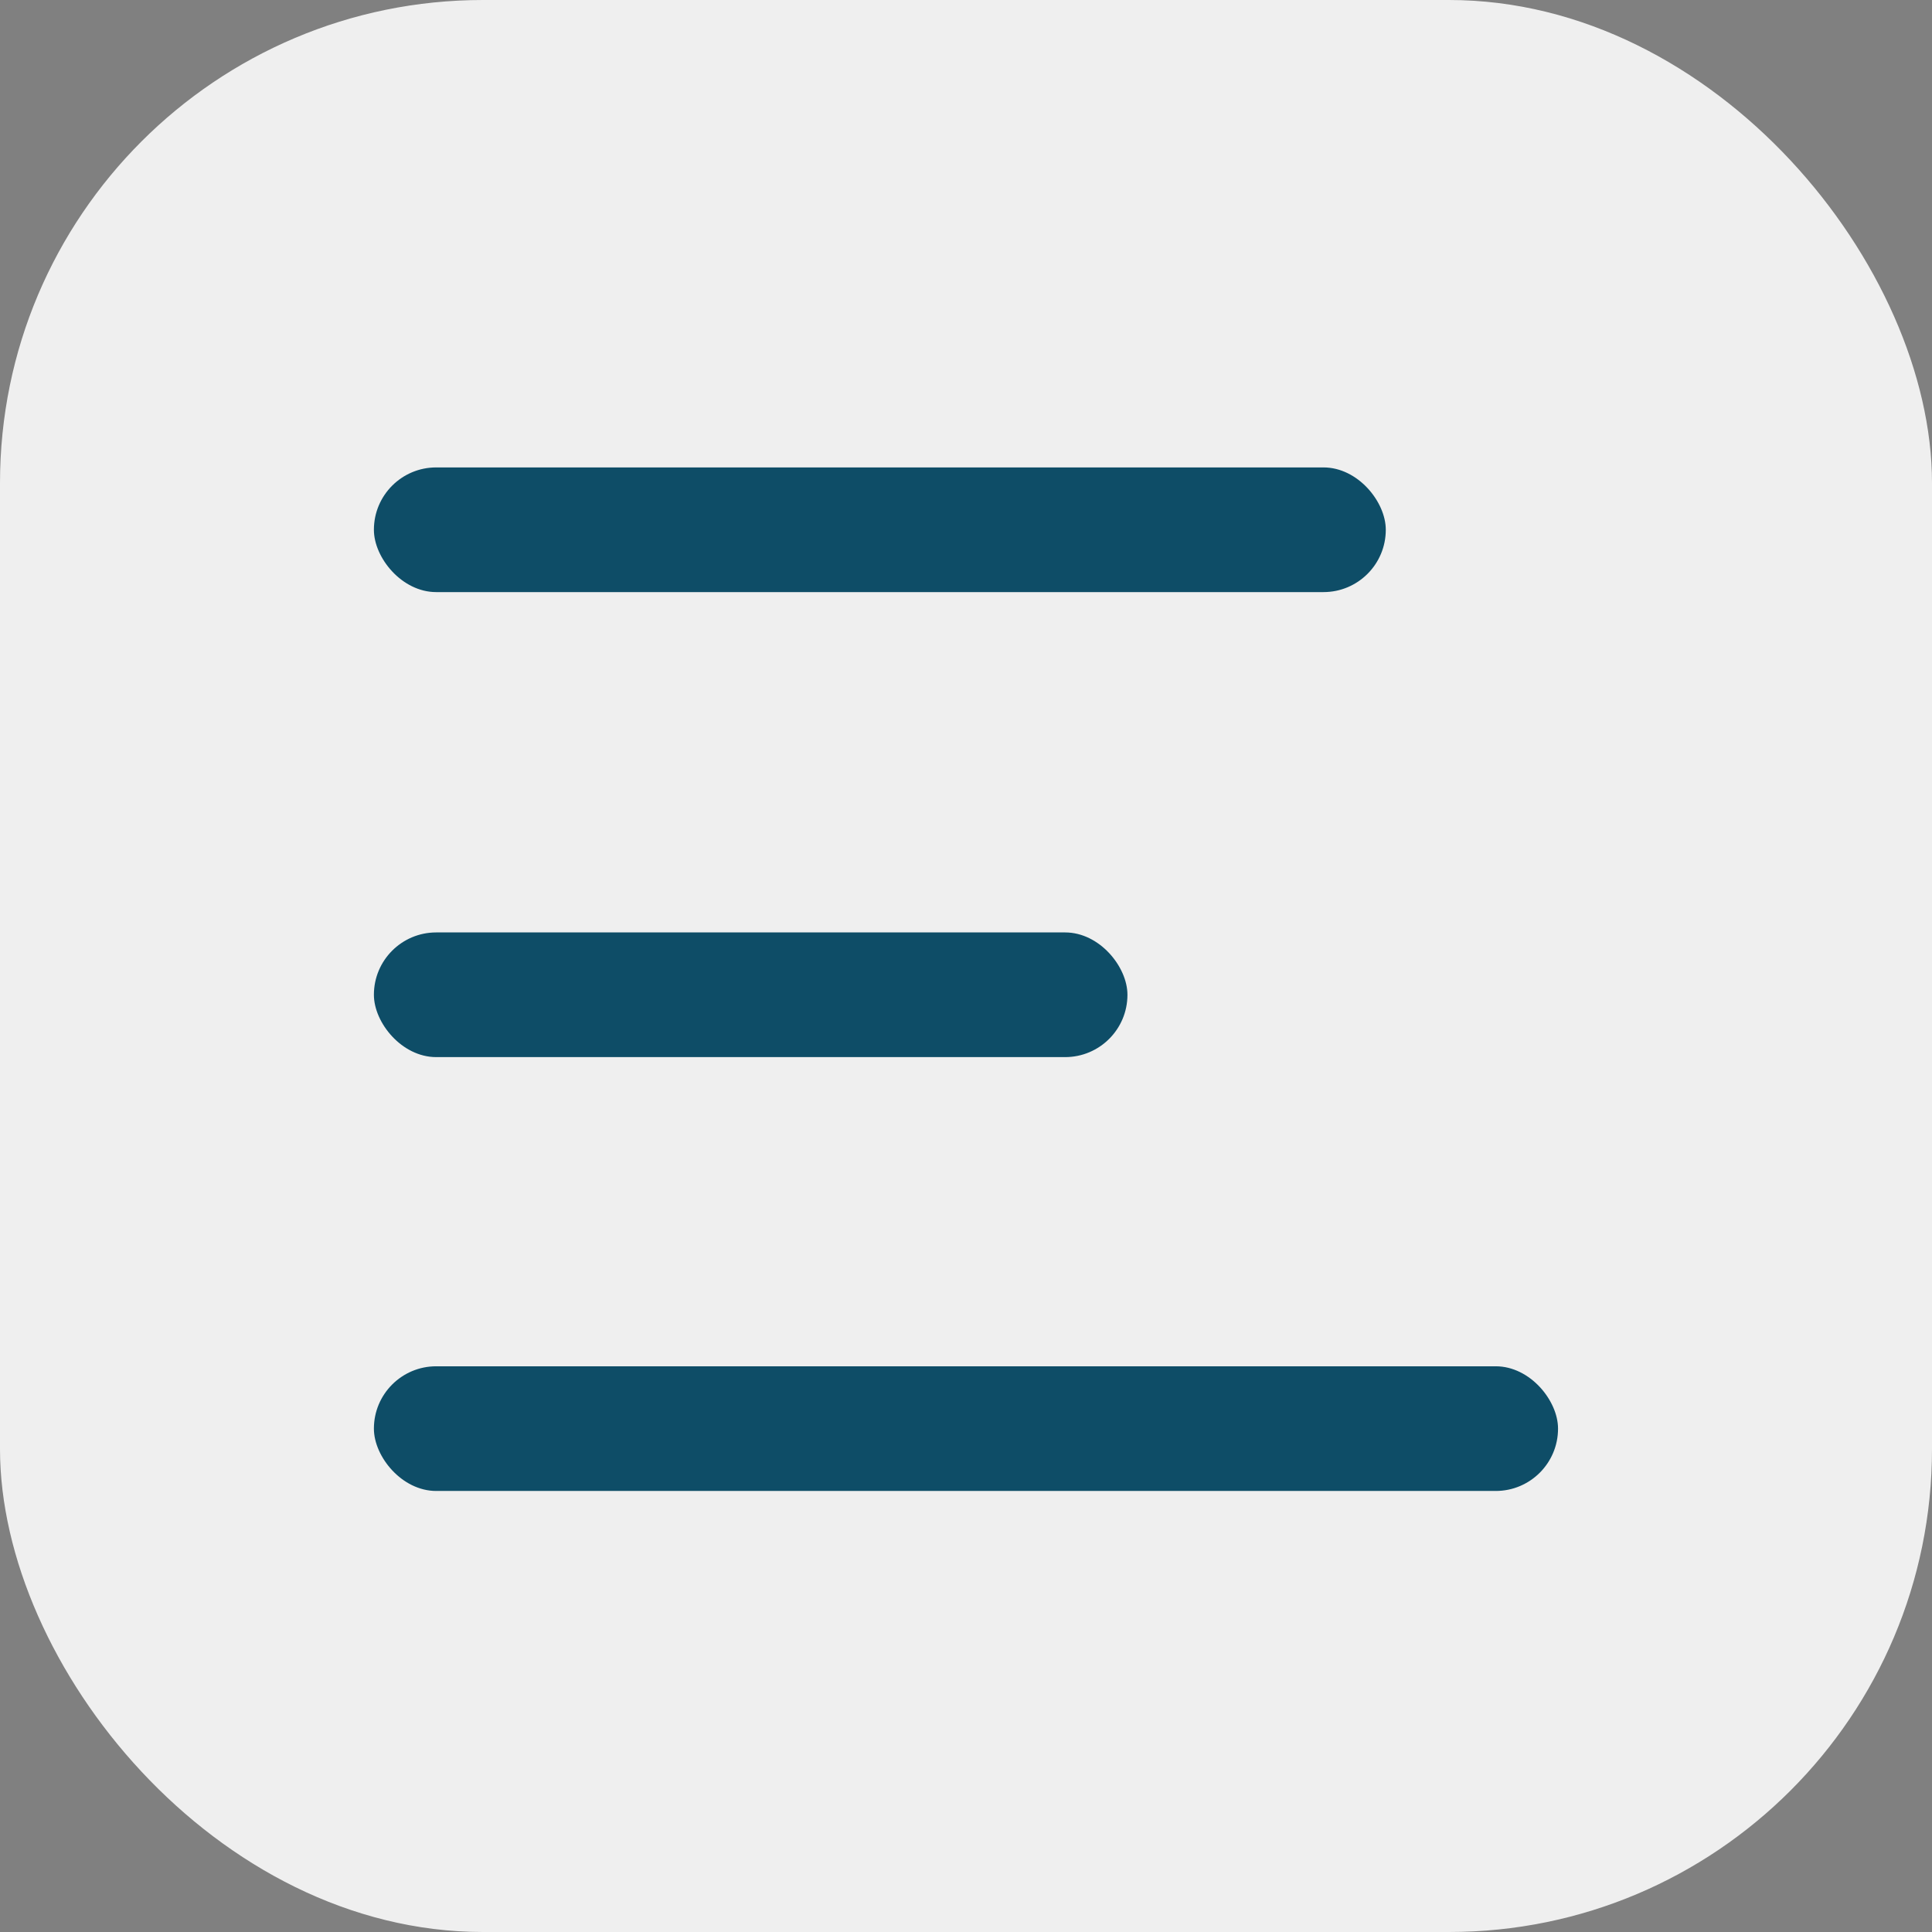
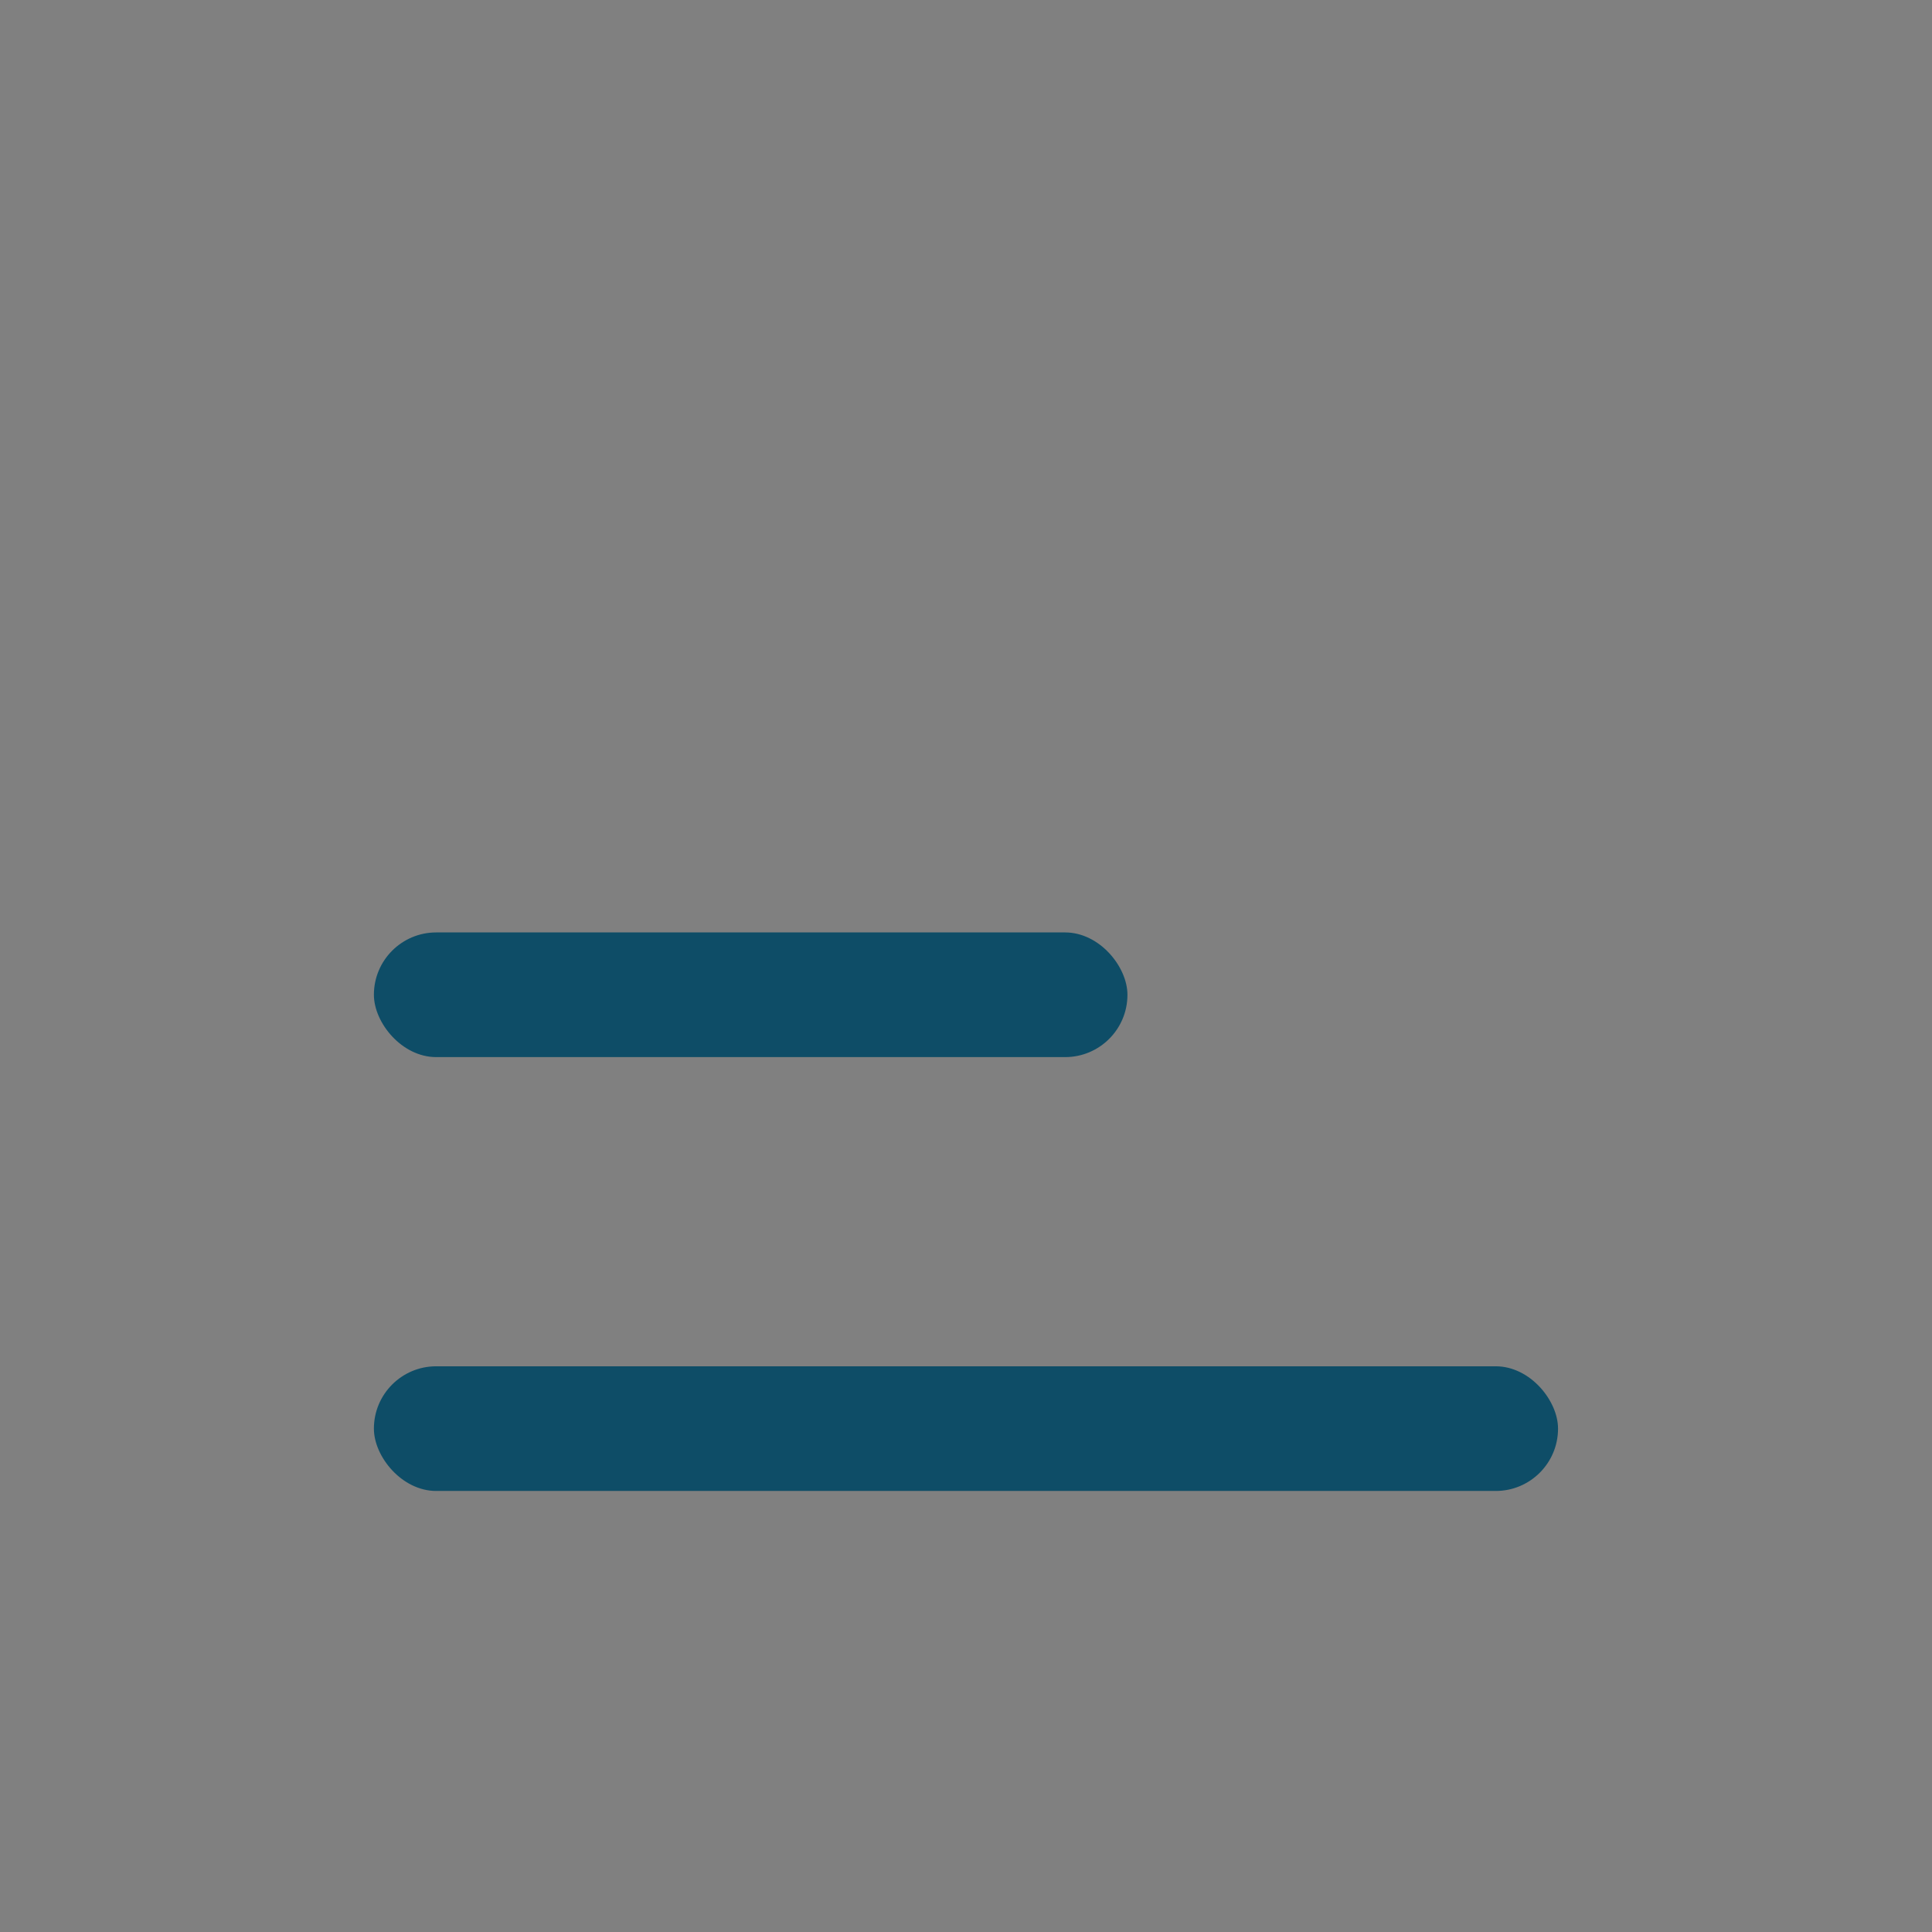
<svg xmlns="http://www.w3.org/2000/svg" width="32" height="32" viewBox="0 0 32 32" fill="none">
  <rect x="0" y="0" width="32" height="32" fill="#808080" stroke="none" />
-   <rect width="32" height="32" rx="8" fill="#EFEFEF" />
-   <rect x="6.193" y="7.742" width="16.76" height="2.065" rx="1.032" fill="#0E4D67" />
  <rect x="6.193" y="15.444" width="12.481" height="2.065" rx="1.032" fill="#0E4D67" />
  <rect x="6.193" y="22.63" width="19.613" height="2.065" rx="1.032" fill="#0E4D67" />
</svg>